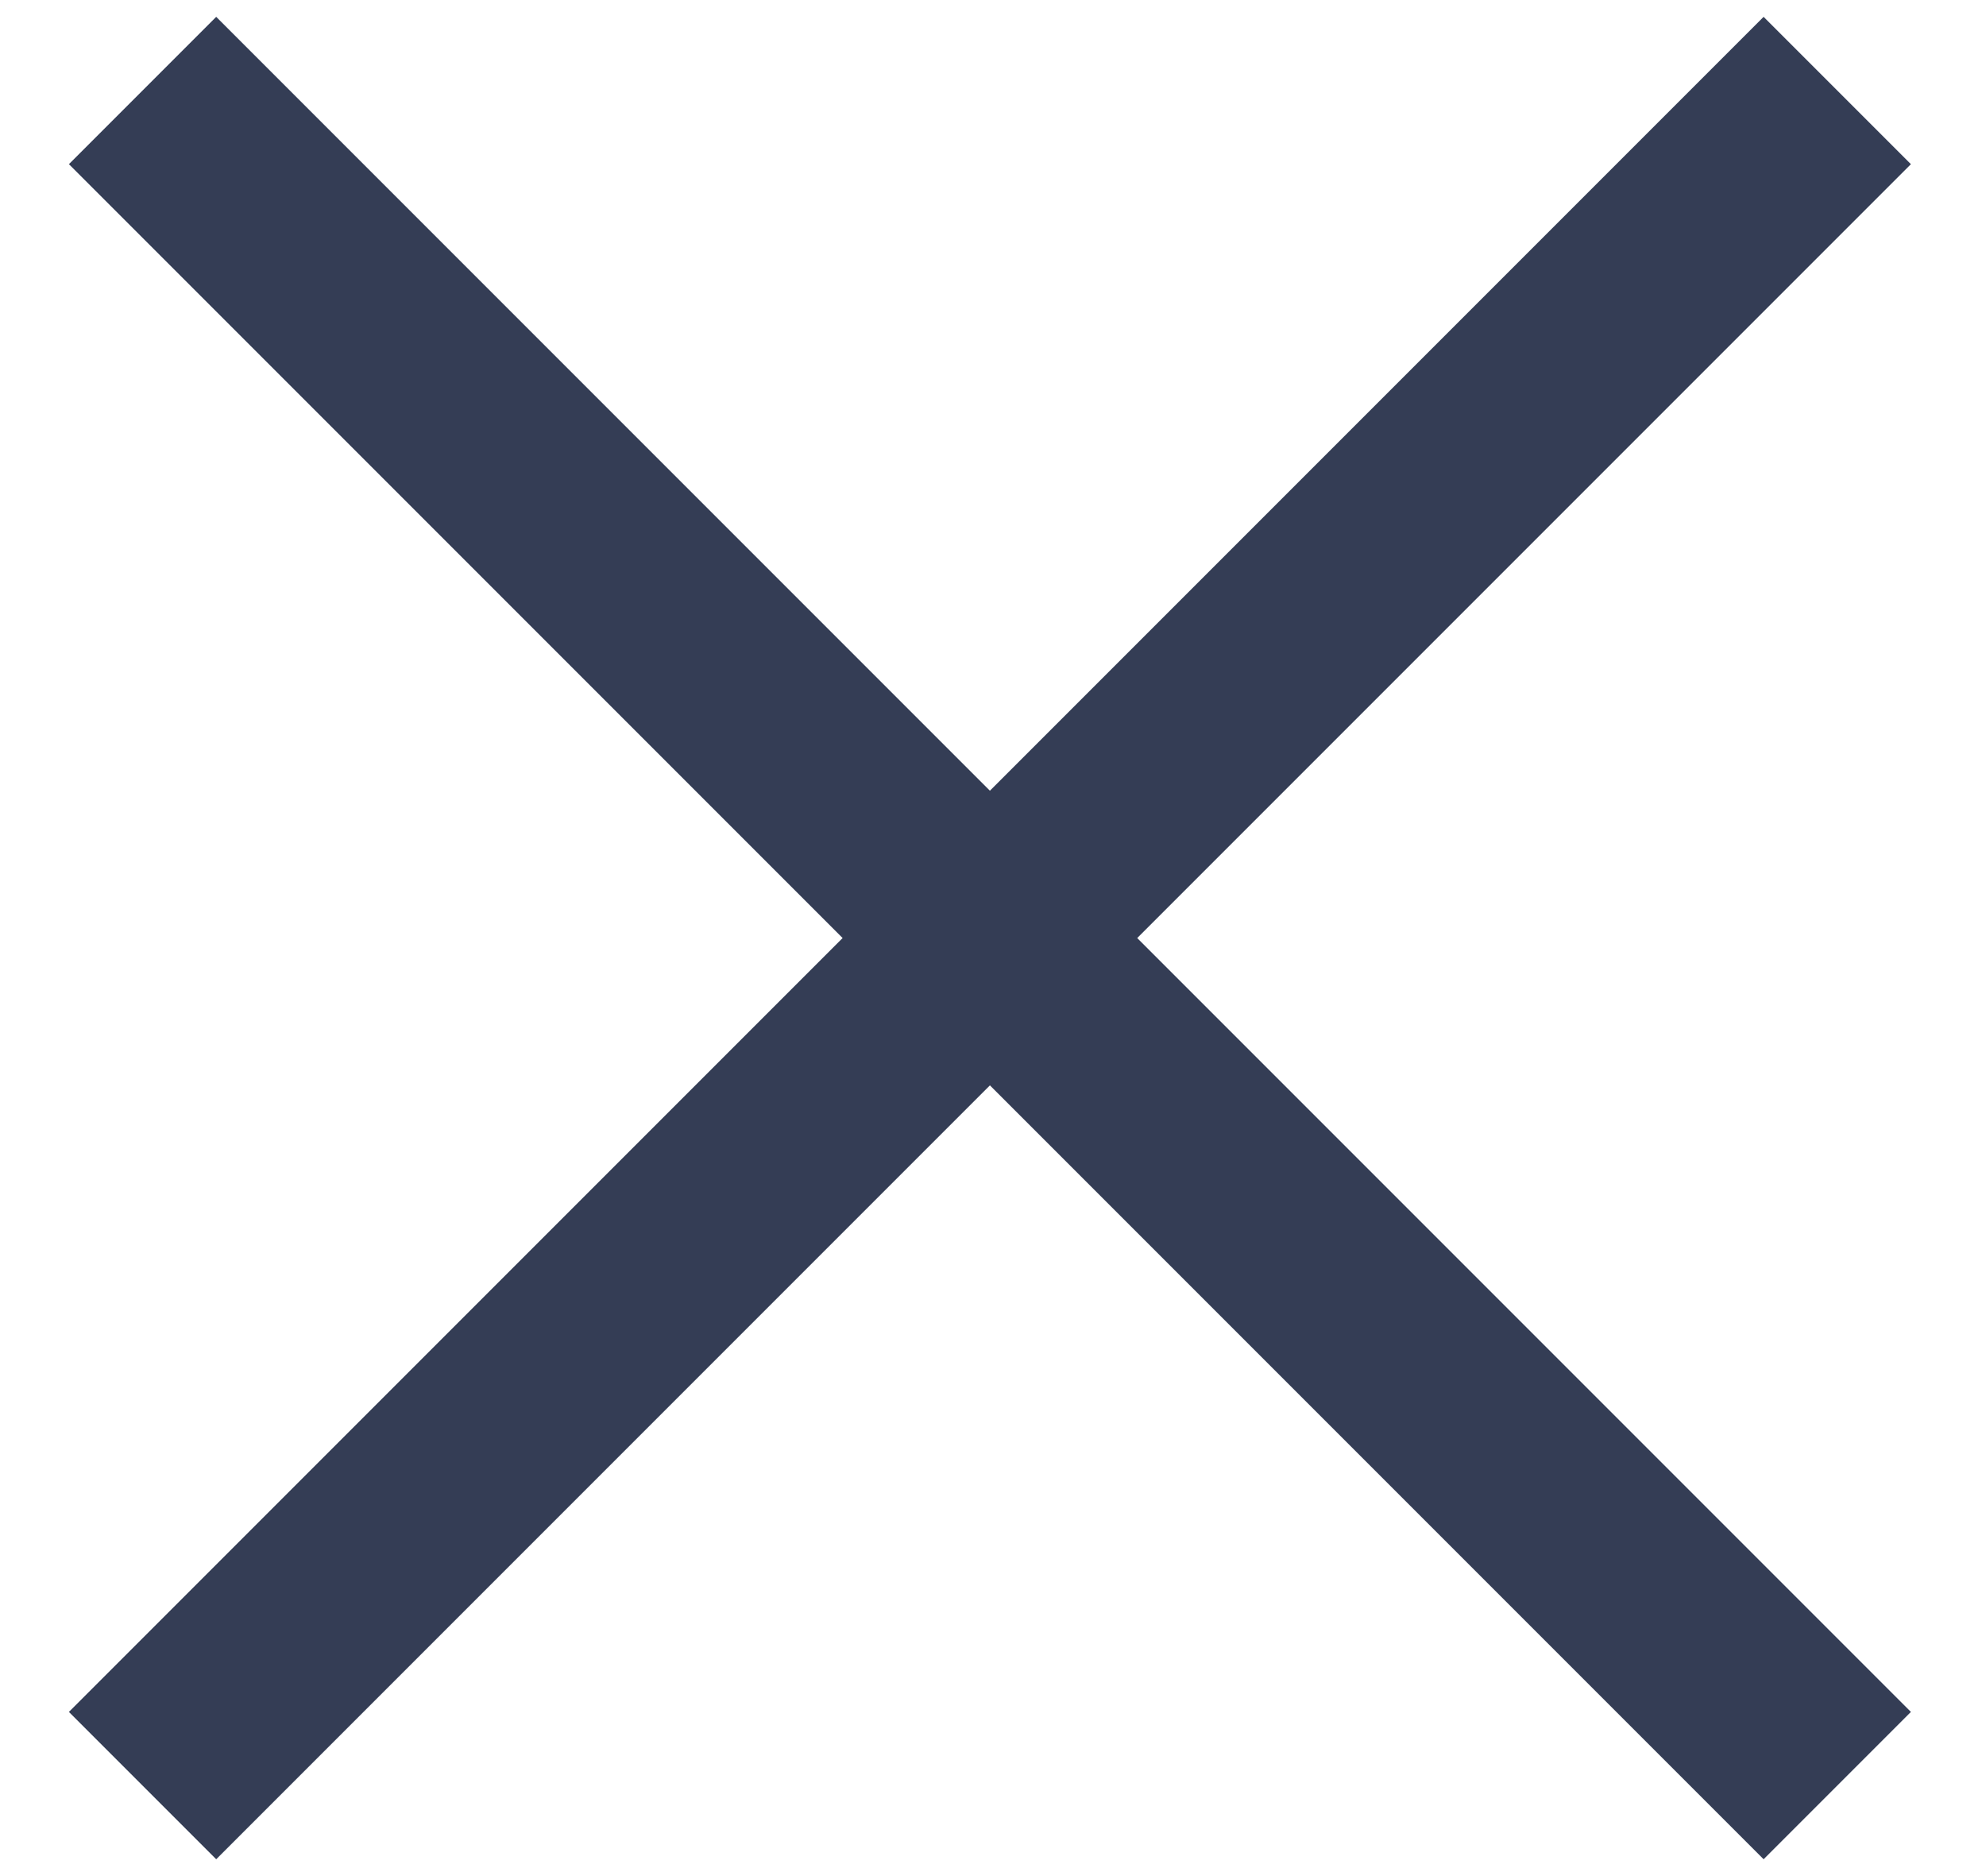
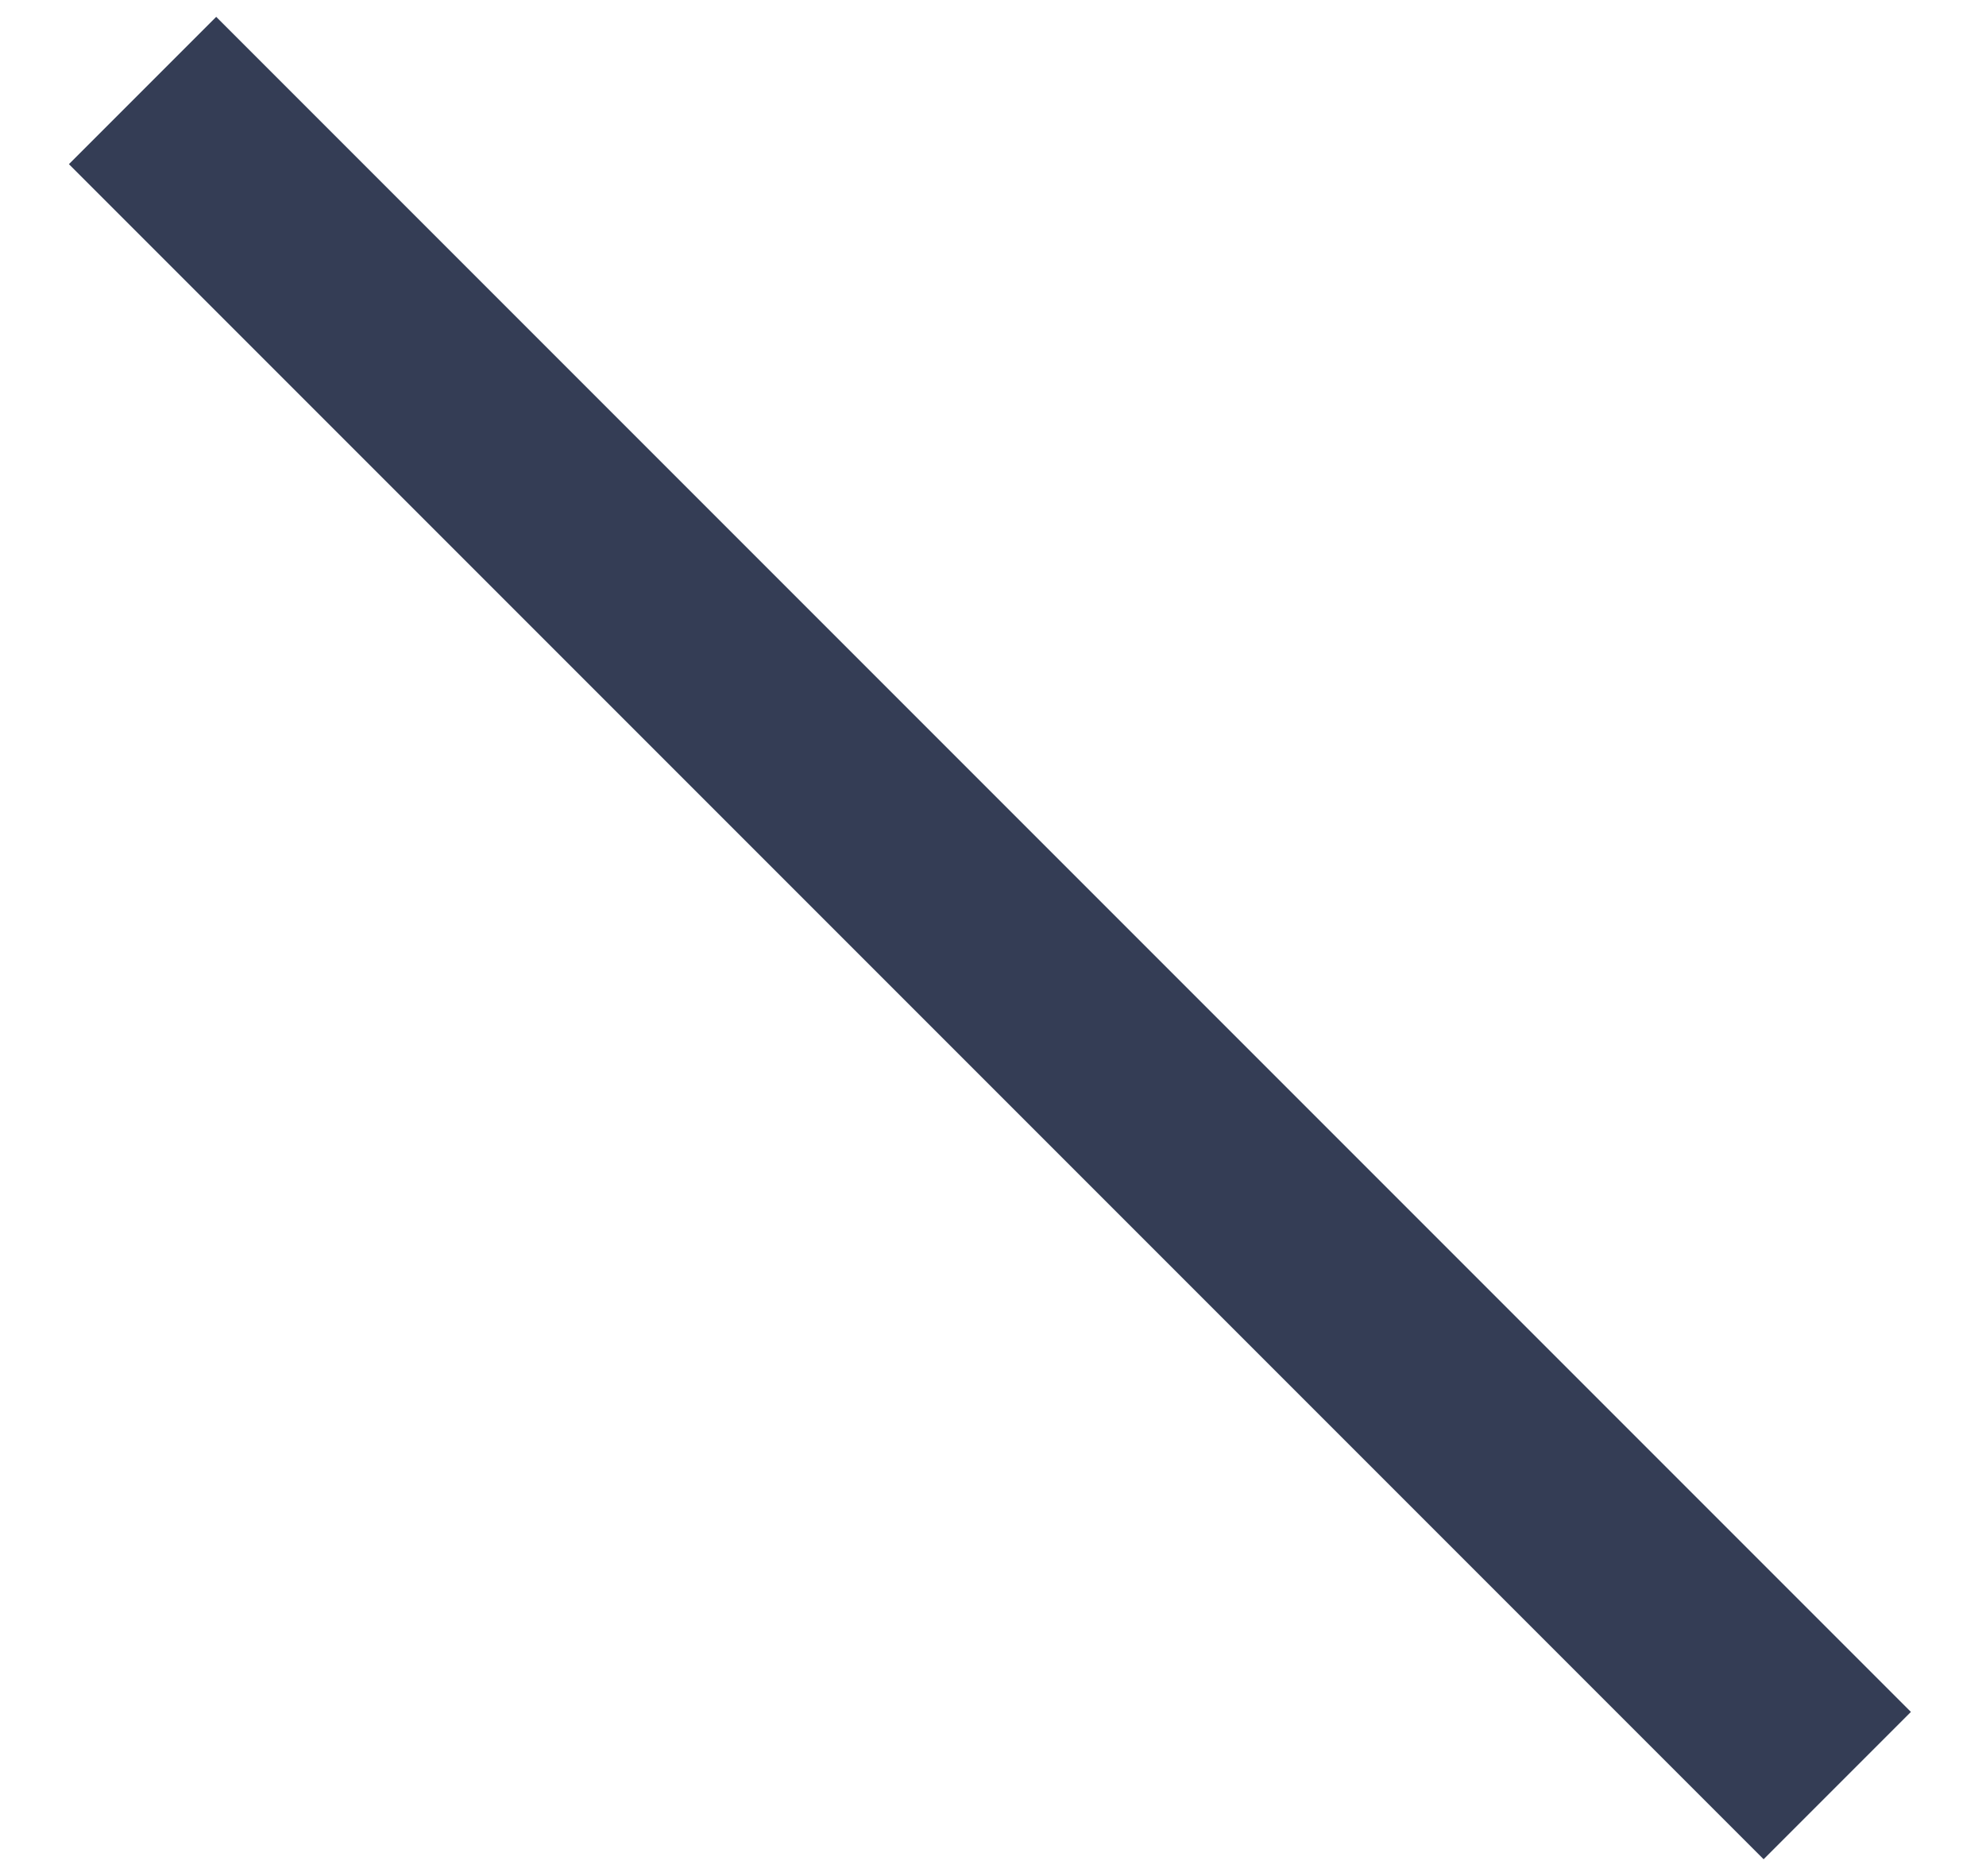
<svg xmlns="http://www.w3.org/2000/svg" width="18px" height="17px" viewBox="0 0 18 17" version="1.1">
  <g id="Symbols" stroke="none" stroke-width="1" fill="none" fill-rule="evenodd">
    <g id="MENU-/-OPEN-/-MOBILE" transform="translate(-331, -30)" fill="#343d55" fill-rule="nonzero">
      <g id="header/small/open">
        <g>
          <g id="Group" transform="translate(331, 30)">
-             <polygon id="Rectangle-7-Copy" transform="translate(8.972, 8.5) rotate(-45) translate(-8.972, -8.5) " points="19.833 7.556 19.833 9.444 -1.889 9.444 -1.889 7.556" />
            <polygon id="Rectangle-7-Copy" transform="translate(8.972, 8.5) rotate(-315) translate(-8.972, -8.5) " points="19.833 7.556 19.833 9.444 -1.889 9.444 -1.889 7.556" />
          </g>
        </g>
      </g>
    </g>
  </g>
</svg>